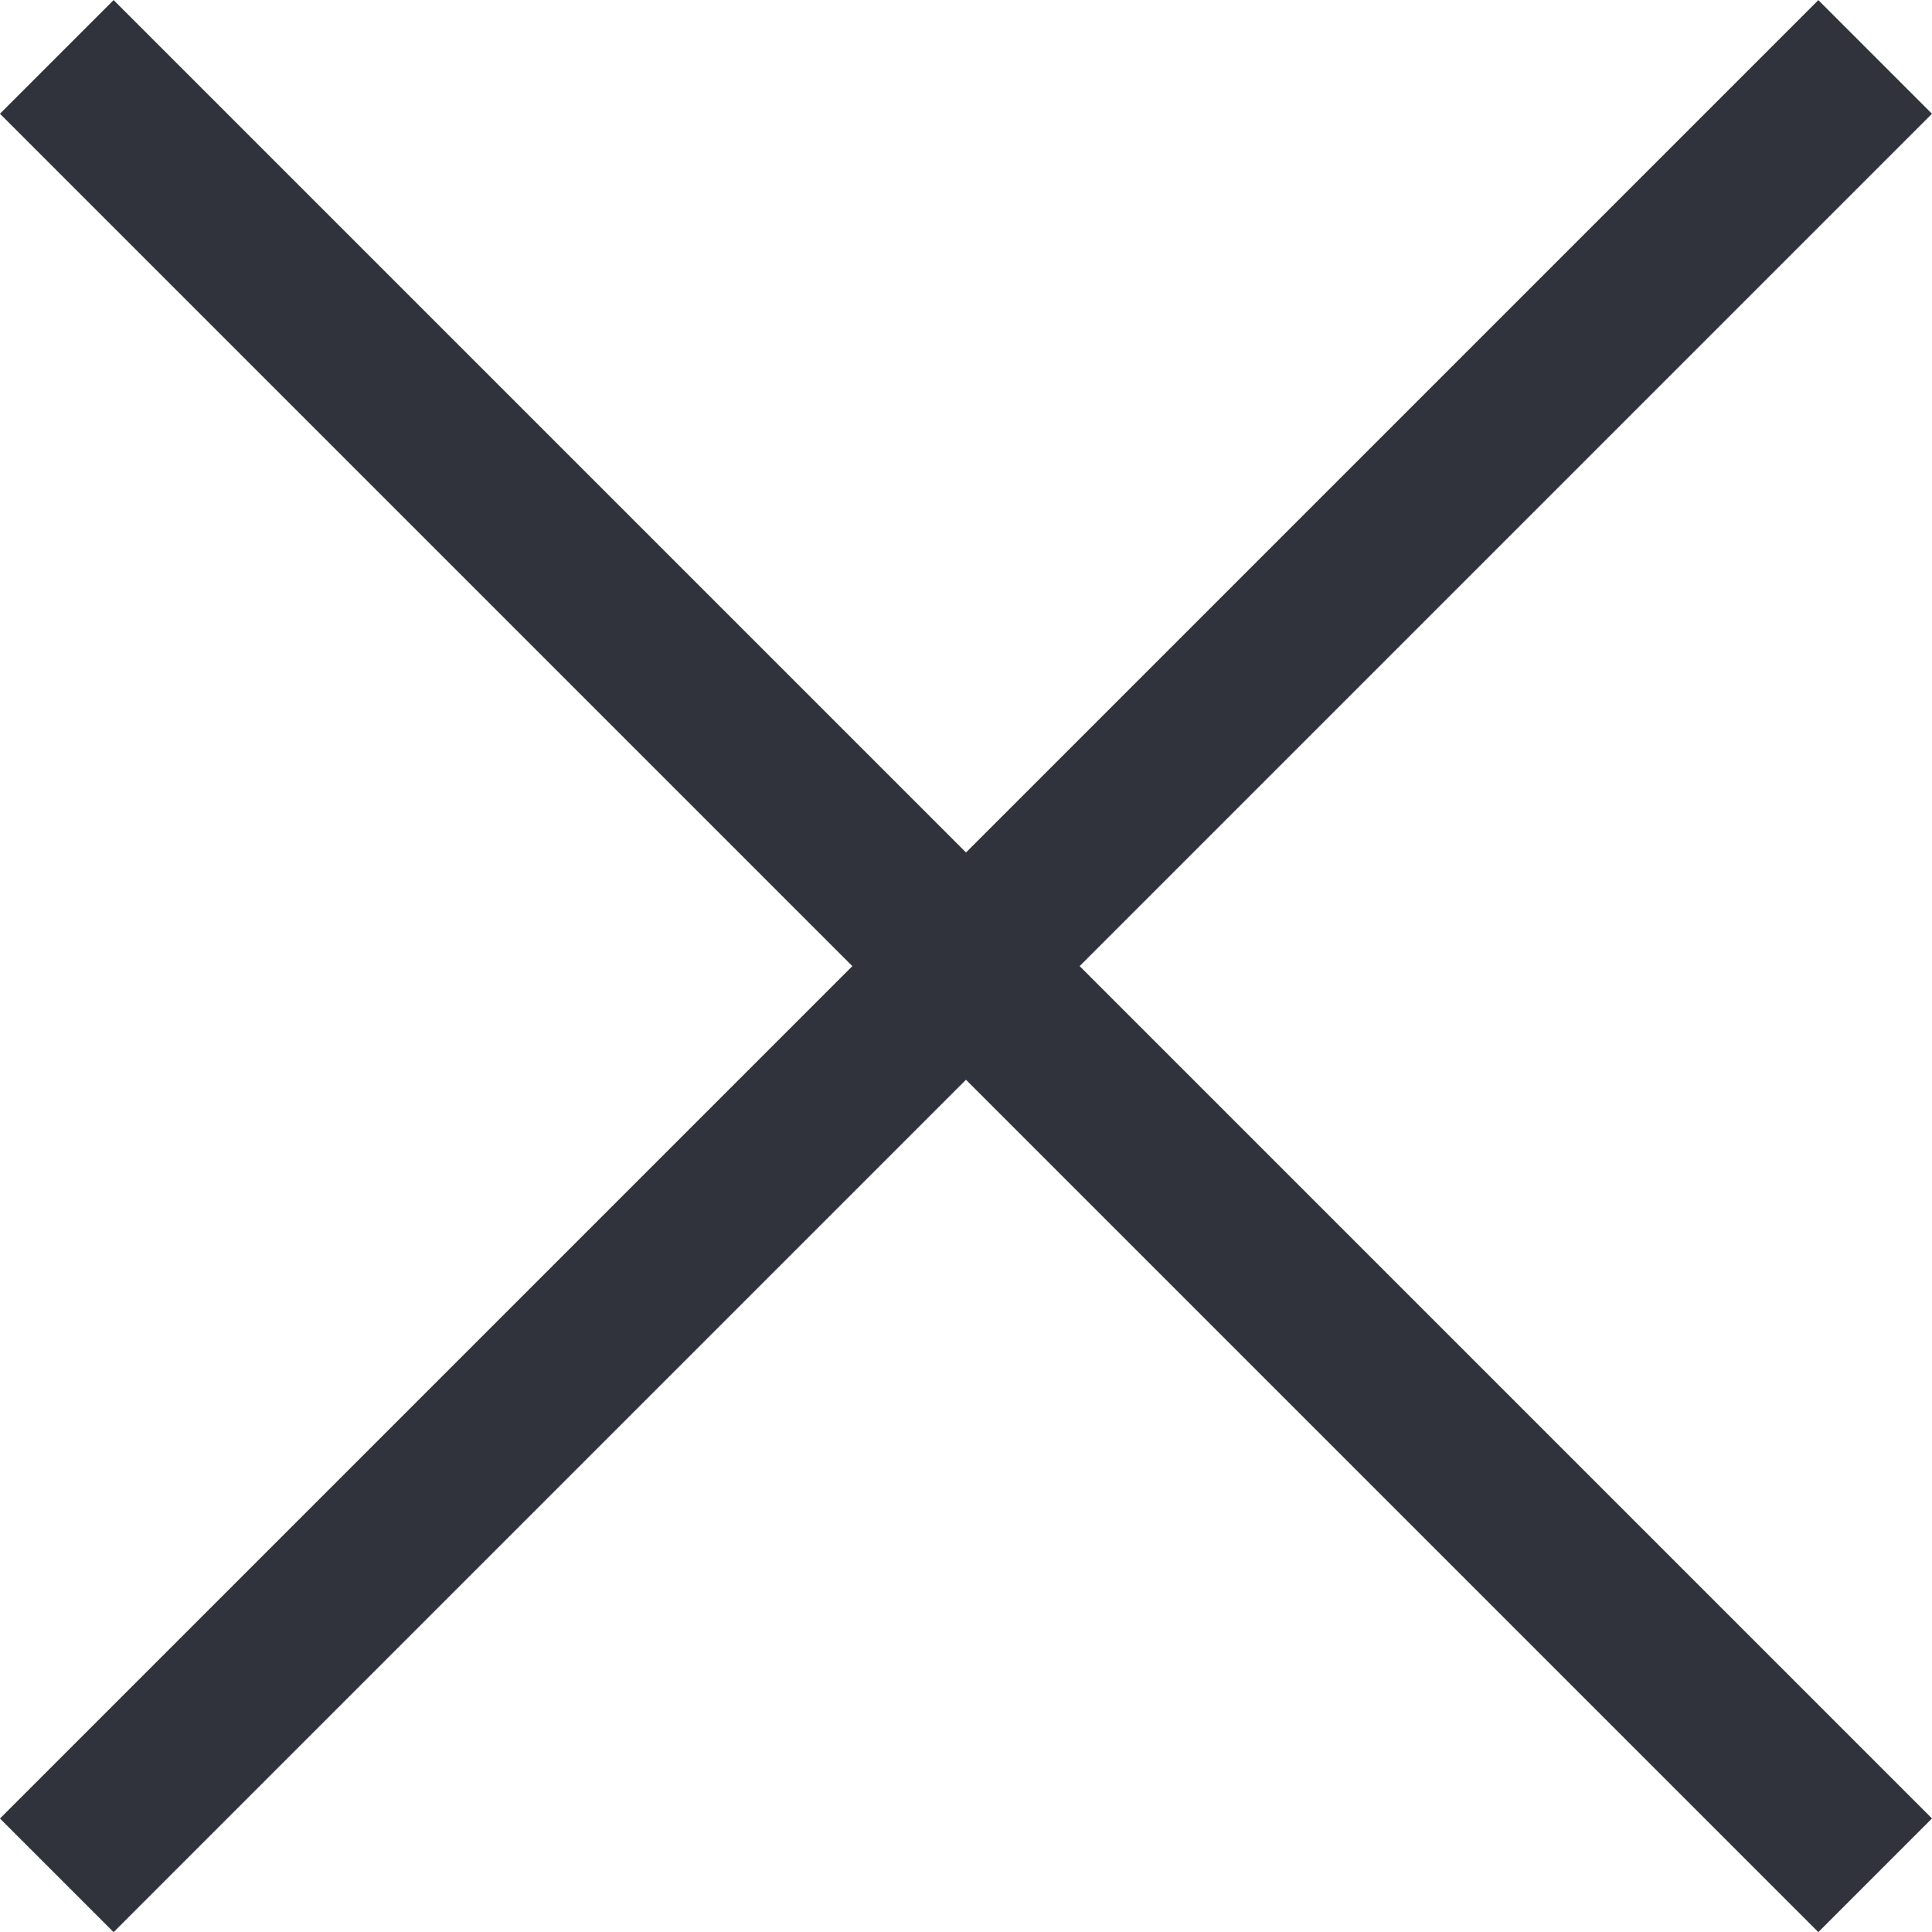
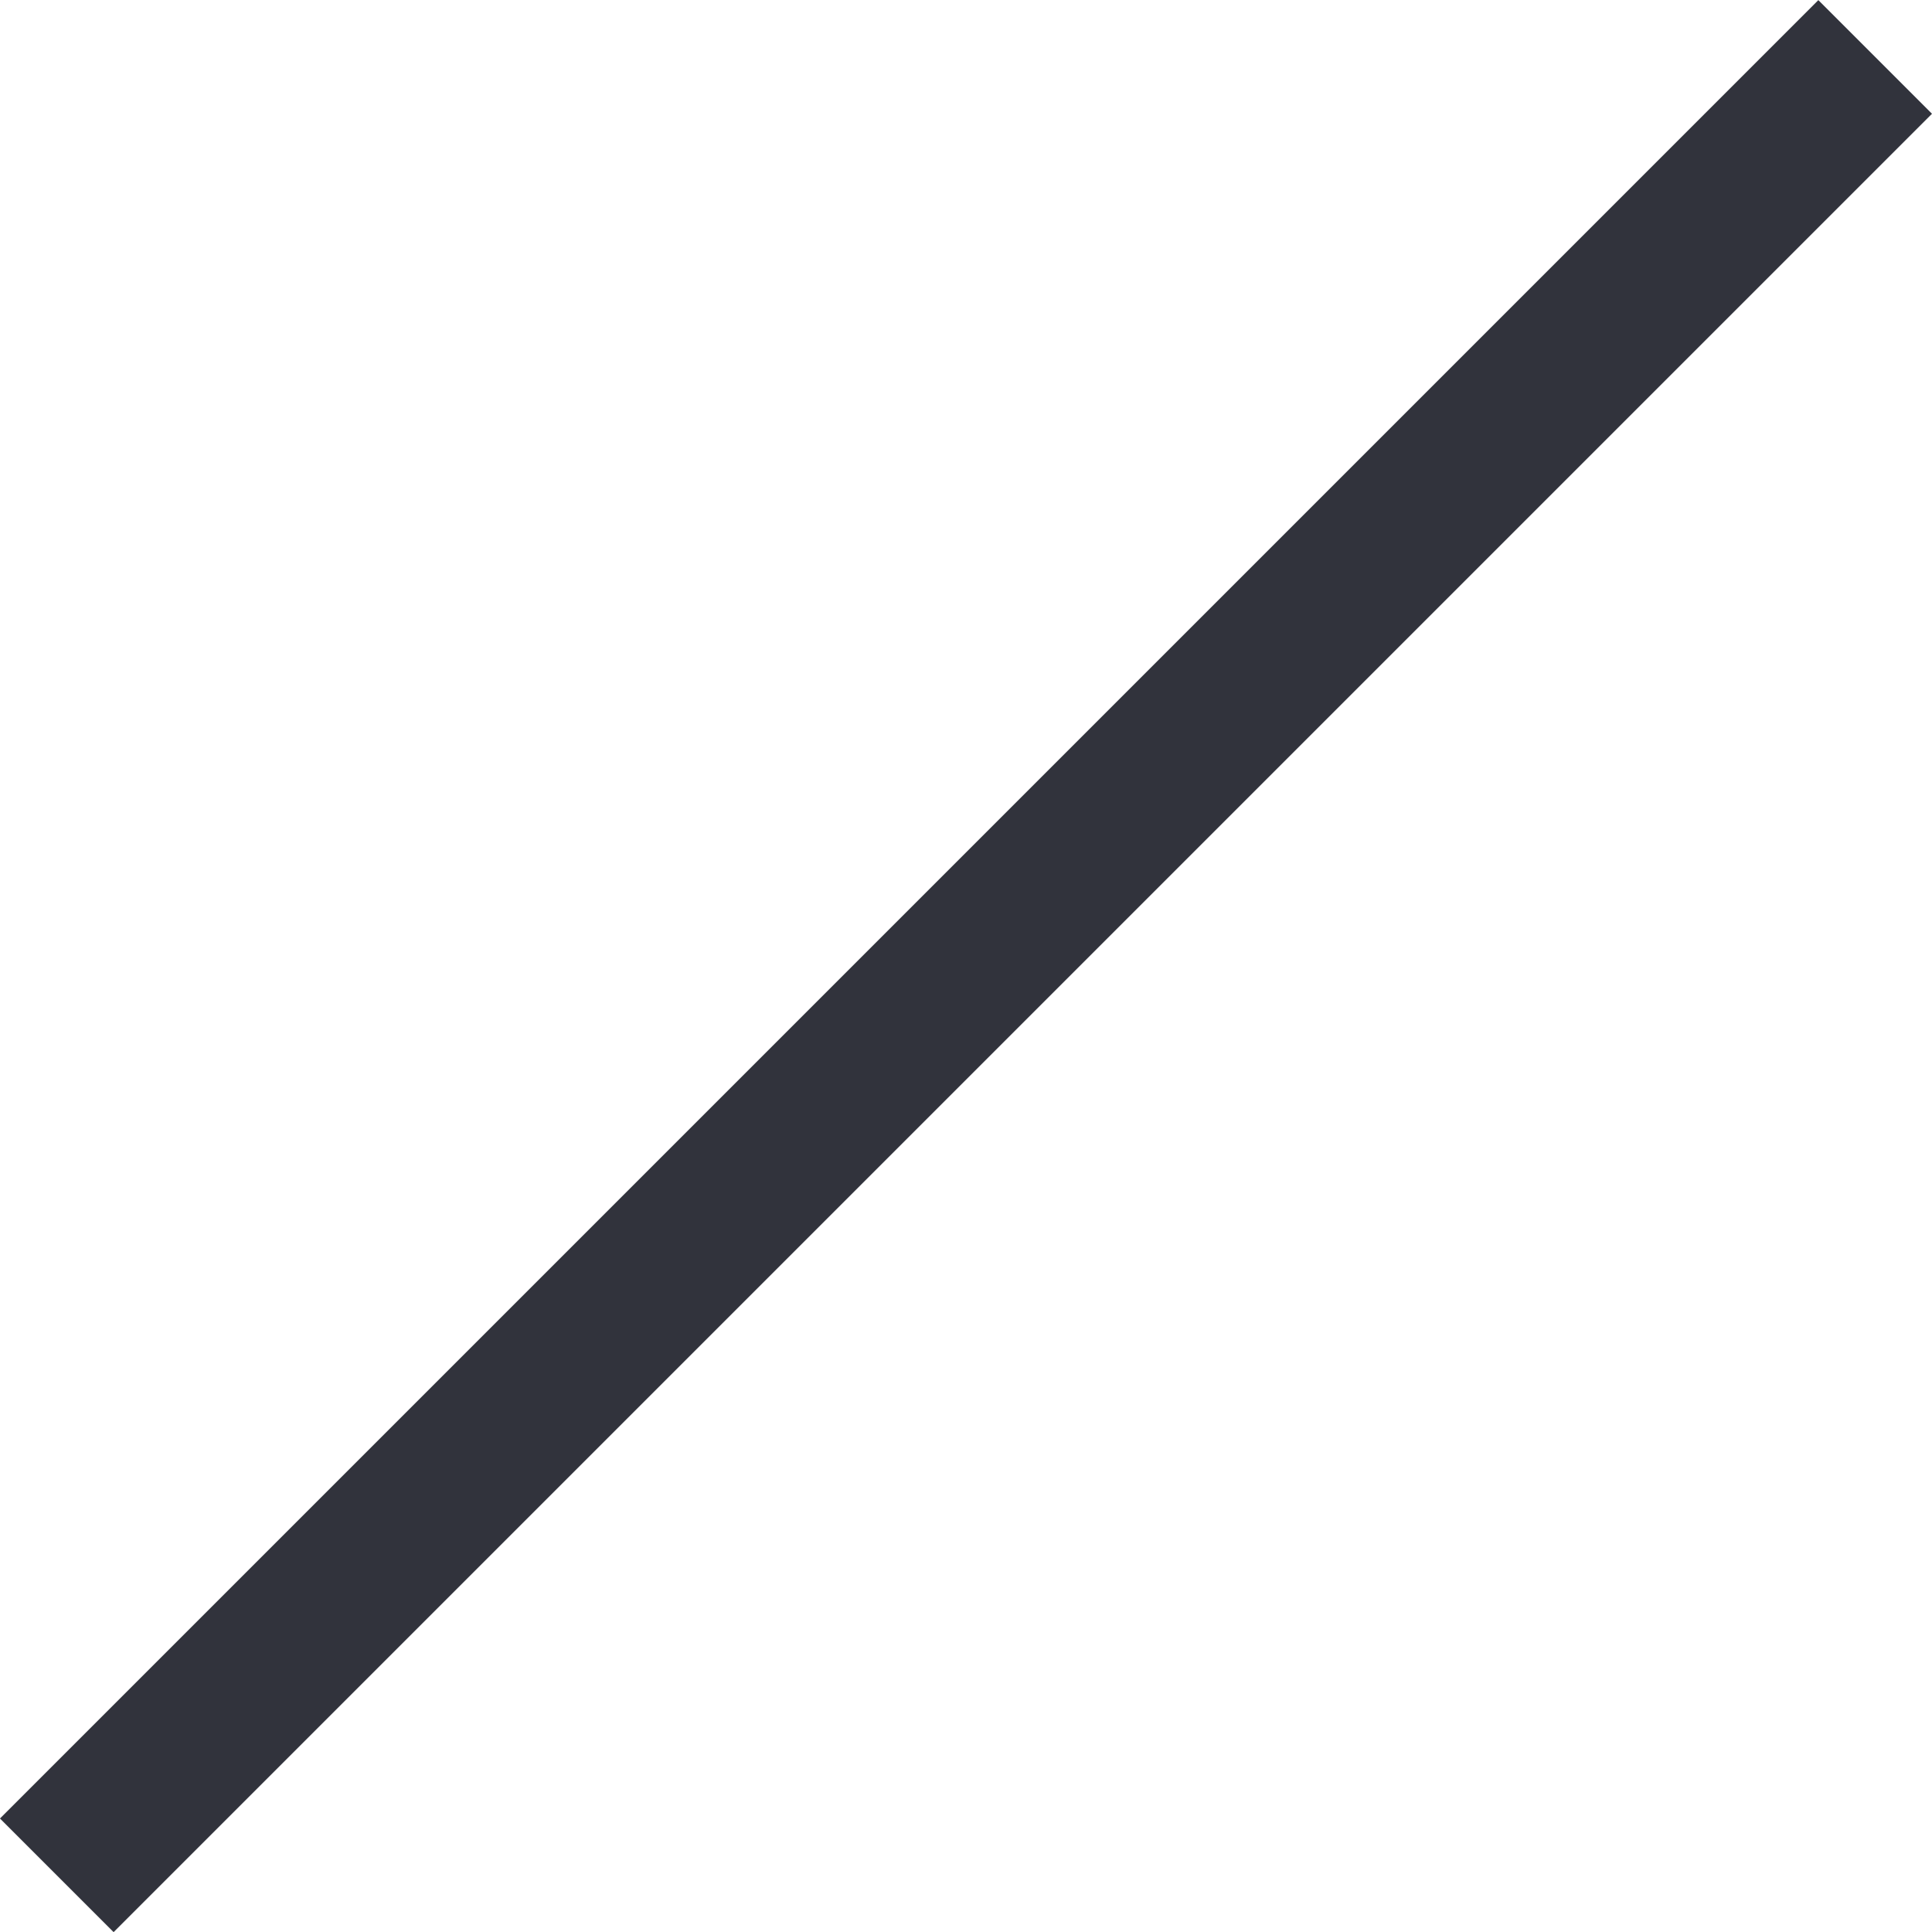
<svg xmlns="http://www.w3.org/2000/svg" width="18.031" height="18.031" viewBox="0 0 18.031 18.031">
  <g transform="translate(0.53 0.531)">
-     <line x2="24" transform="translate(0 0) rotate(45)" fill="none" stroke="#31333C" stroke-width="1.5" />
    <line x2="24" transform="translate(0 16.971) rotate(-45)" fill="none" stroke="#31333C" stroke-width="1.5" />
  </g>
</svg>